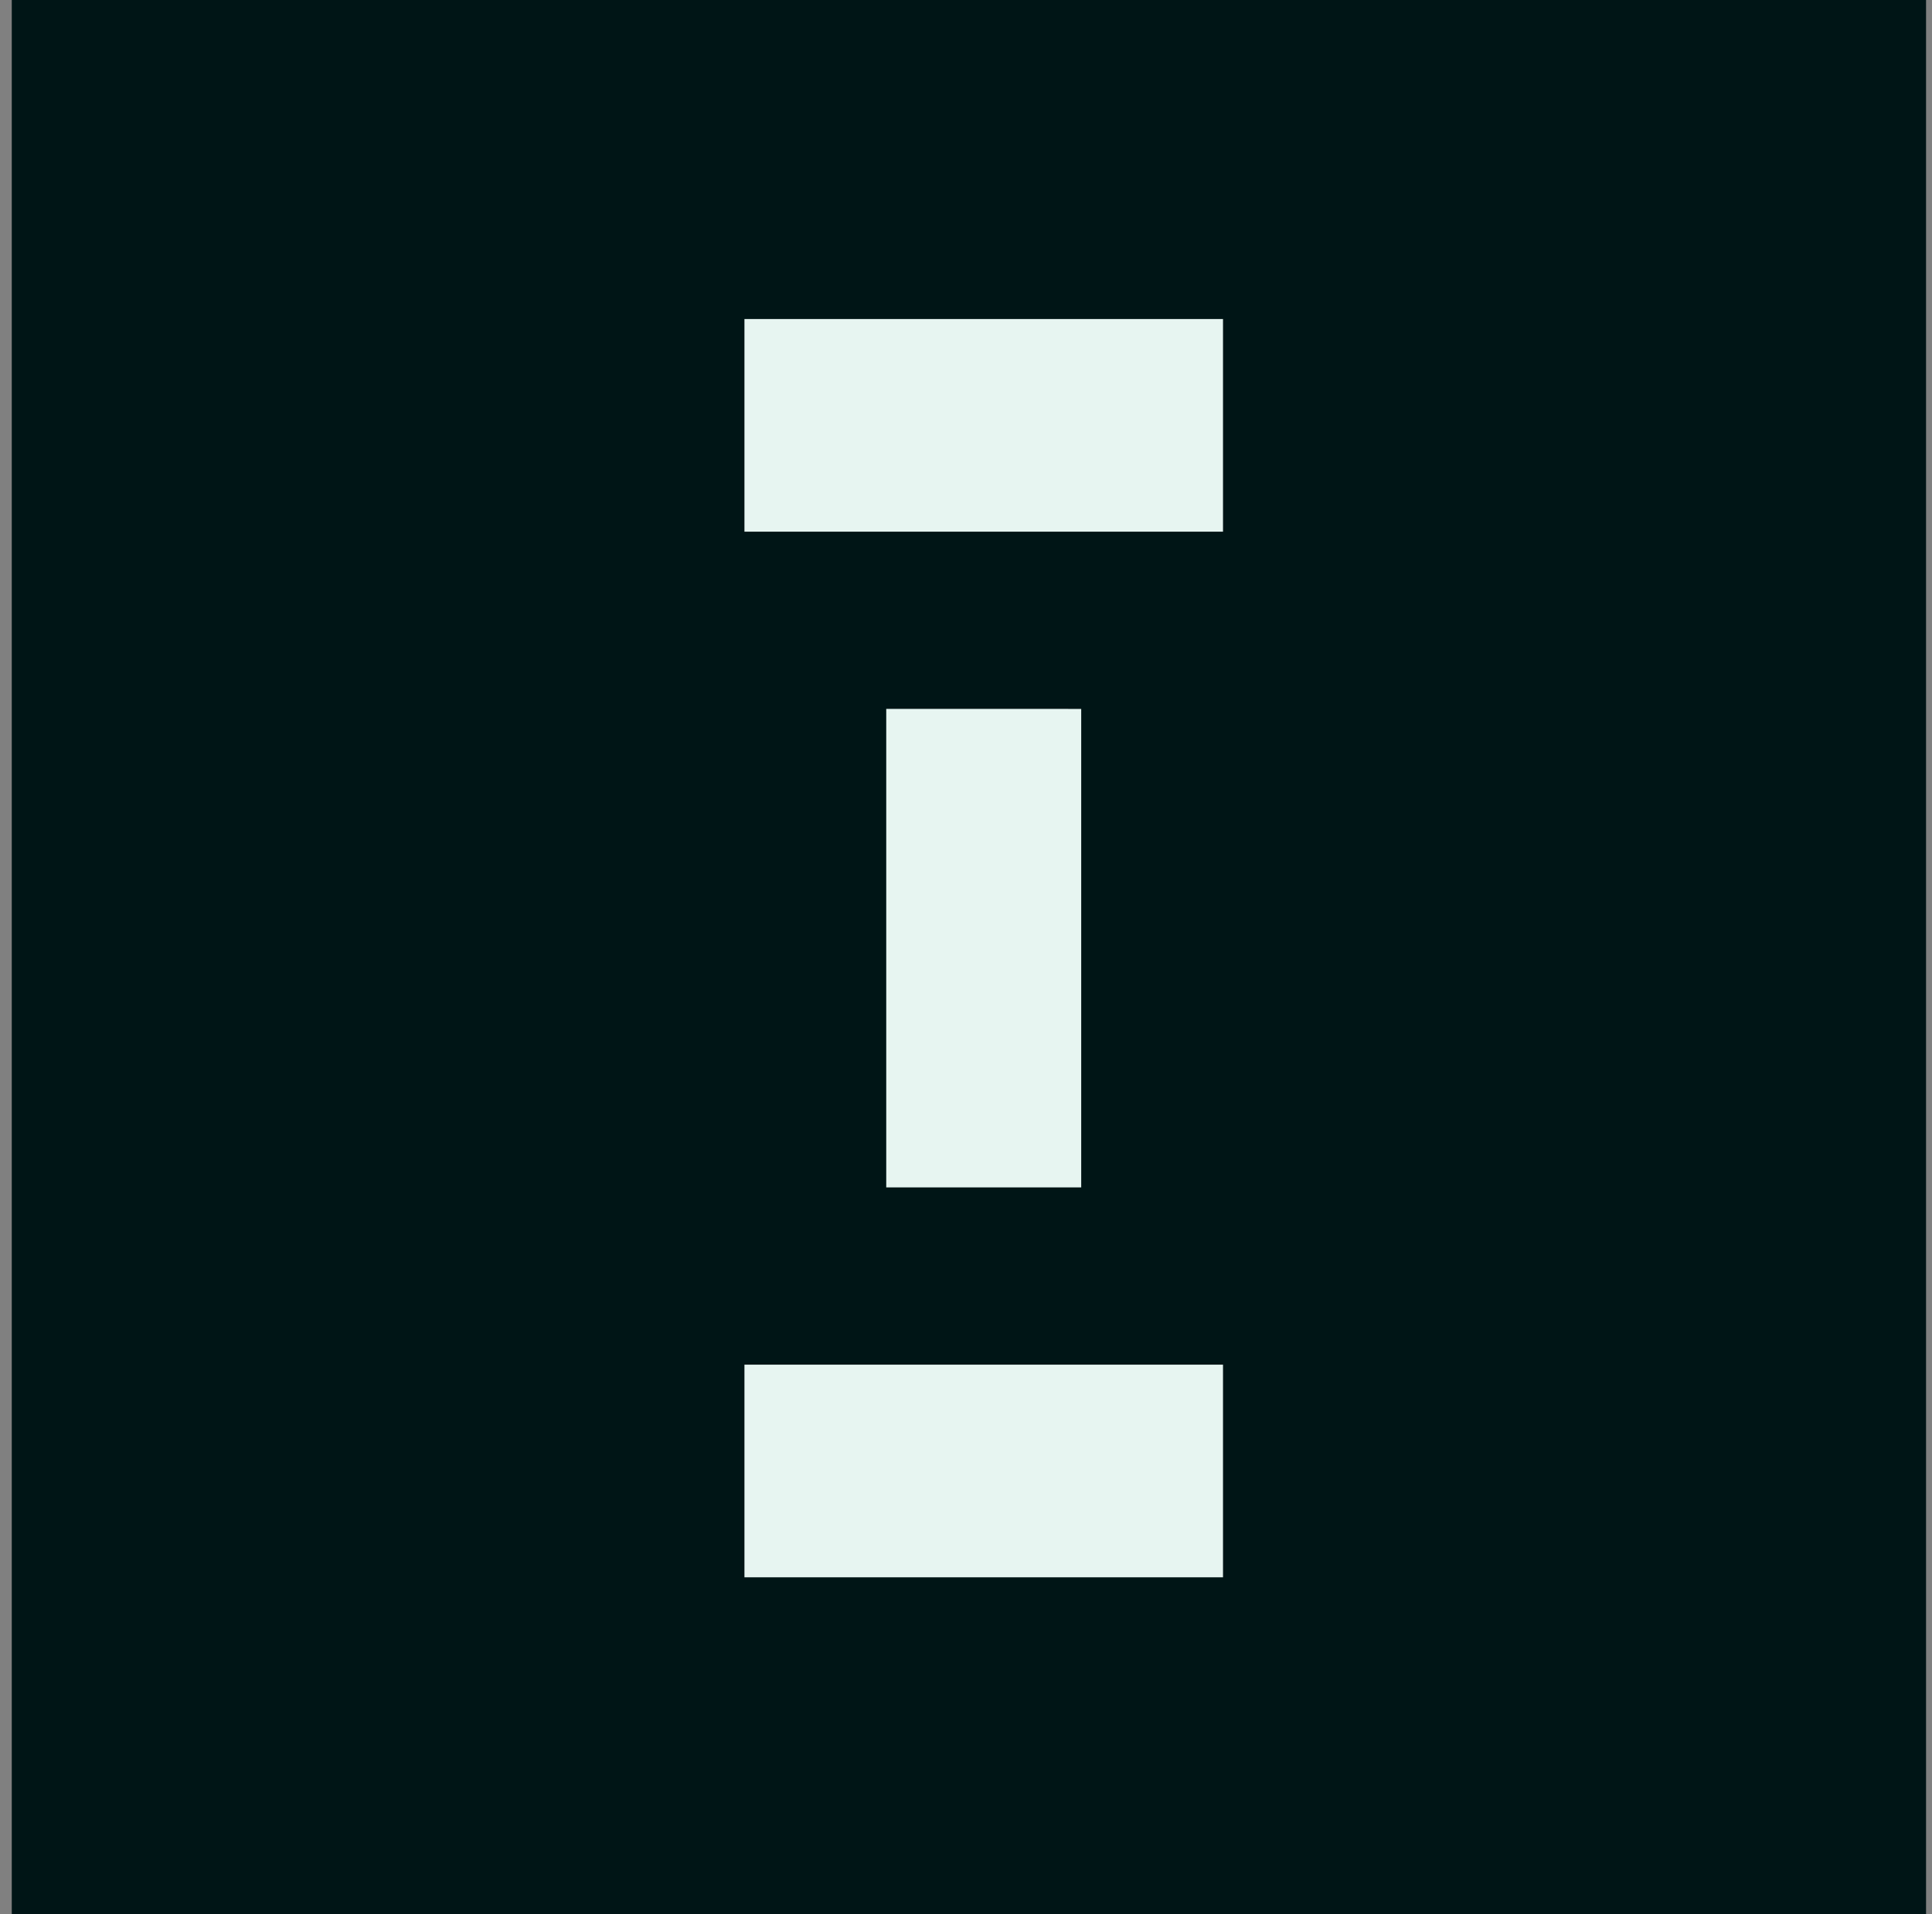
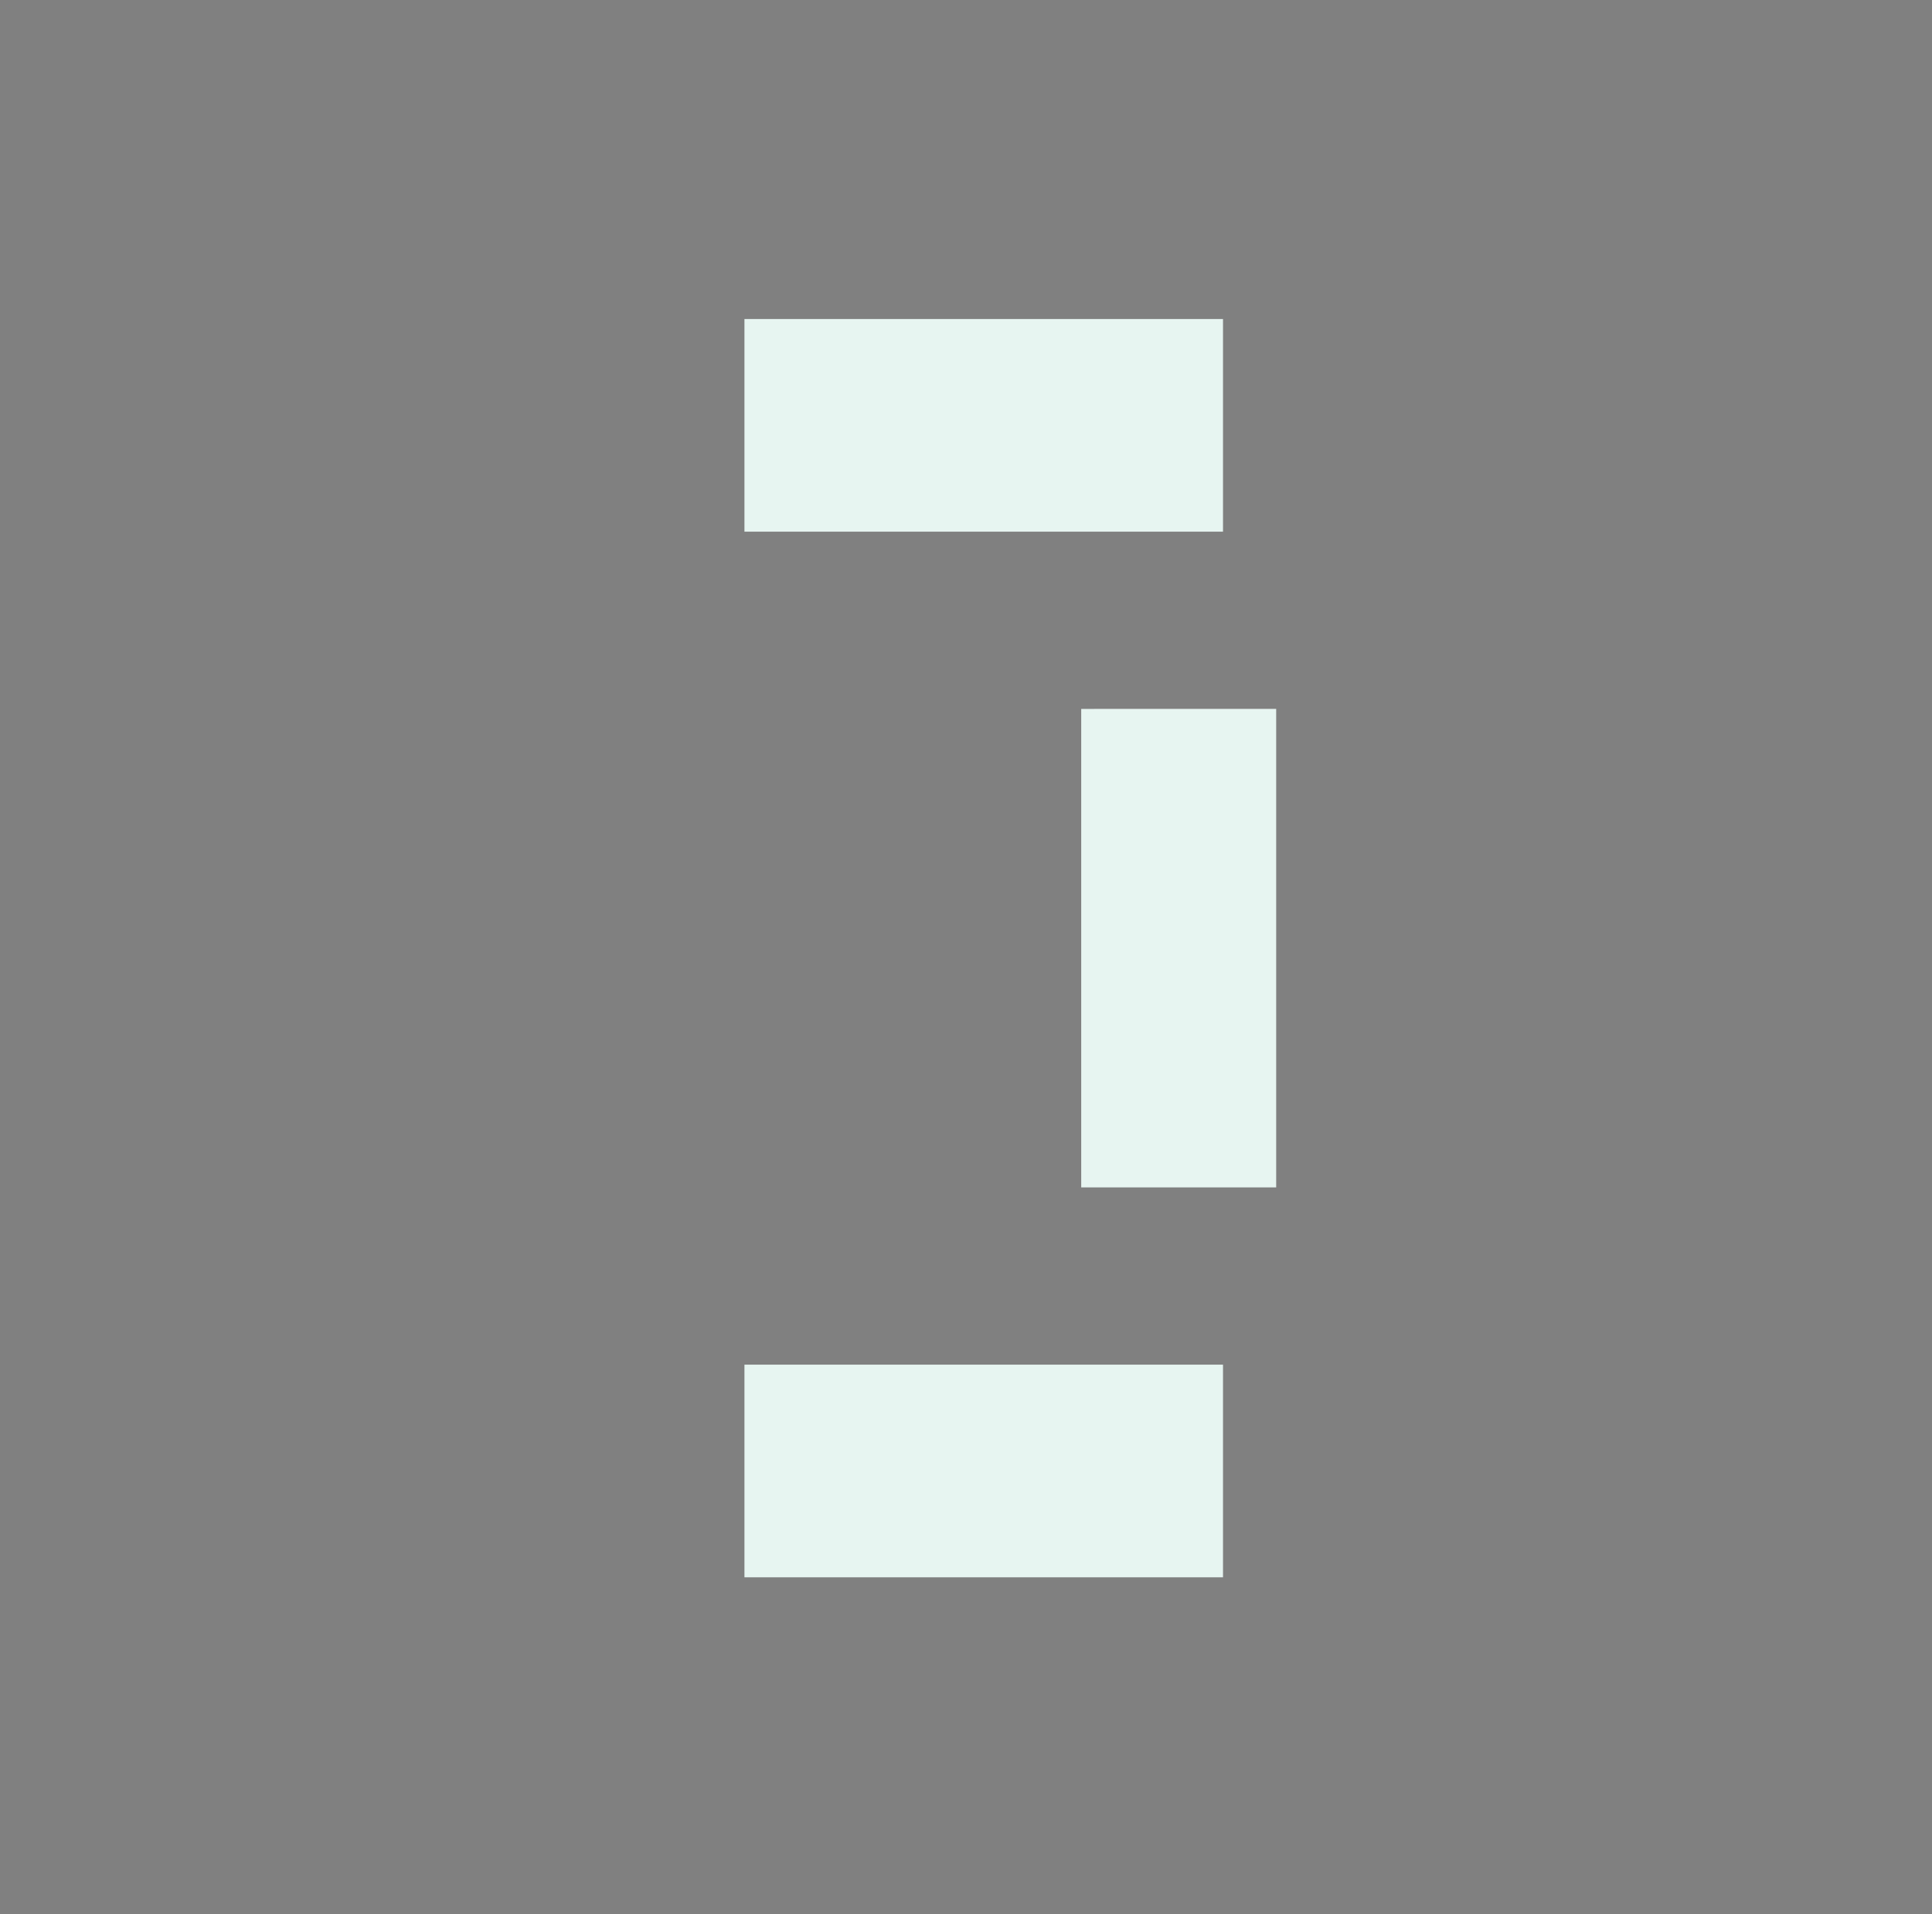
<svg xmlns="http://www.w3.org/2000/svg" width="109" height="108" fill="none">
  <rect width="100%" height="100%" fill="#808080" stroke="none" />
-   <path fill="#001516" d="M.664 0h108v108h-108z" />
-   <path d="M69 89V77H42v12h27zm0-59V18H42v12h27zm-8 10H50v27h11V40z" fill="#E7F5F1" />
+   <path d="M69 89V77H42v12h27zm0-59V18H42v12h27zm-8 10v27h11V40z" fill="#E7F5F1" />
</svg>